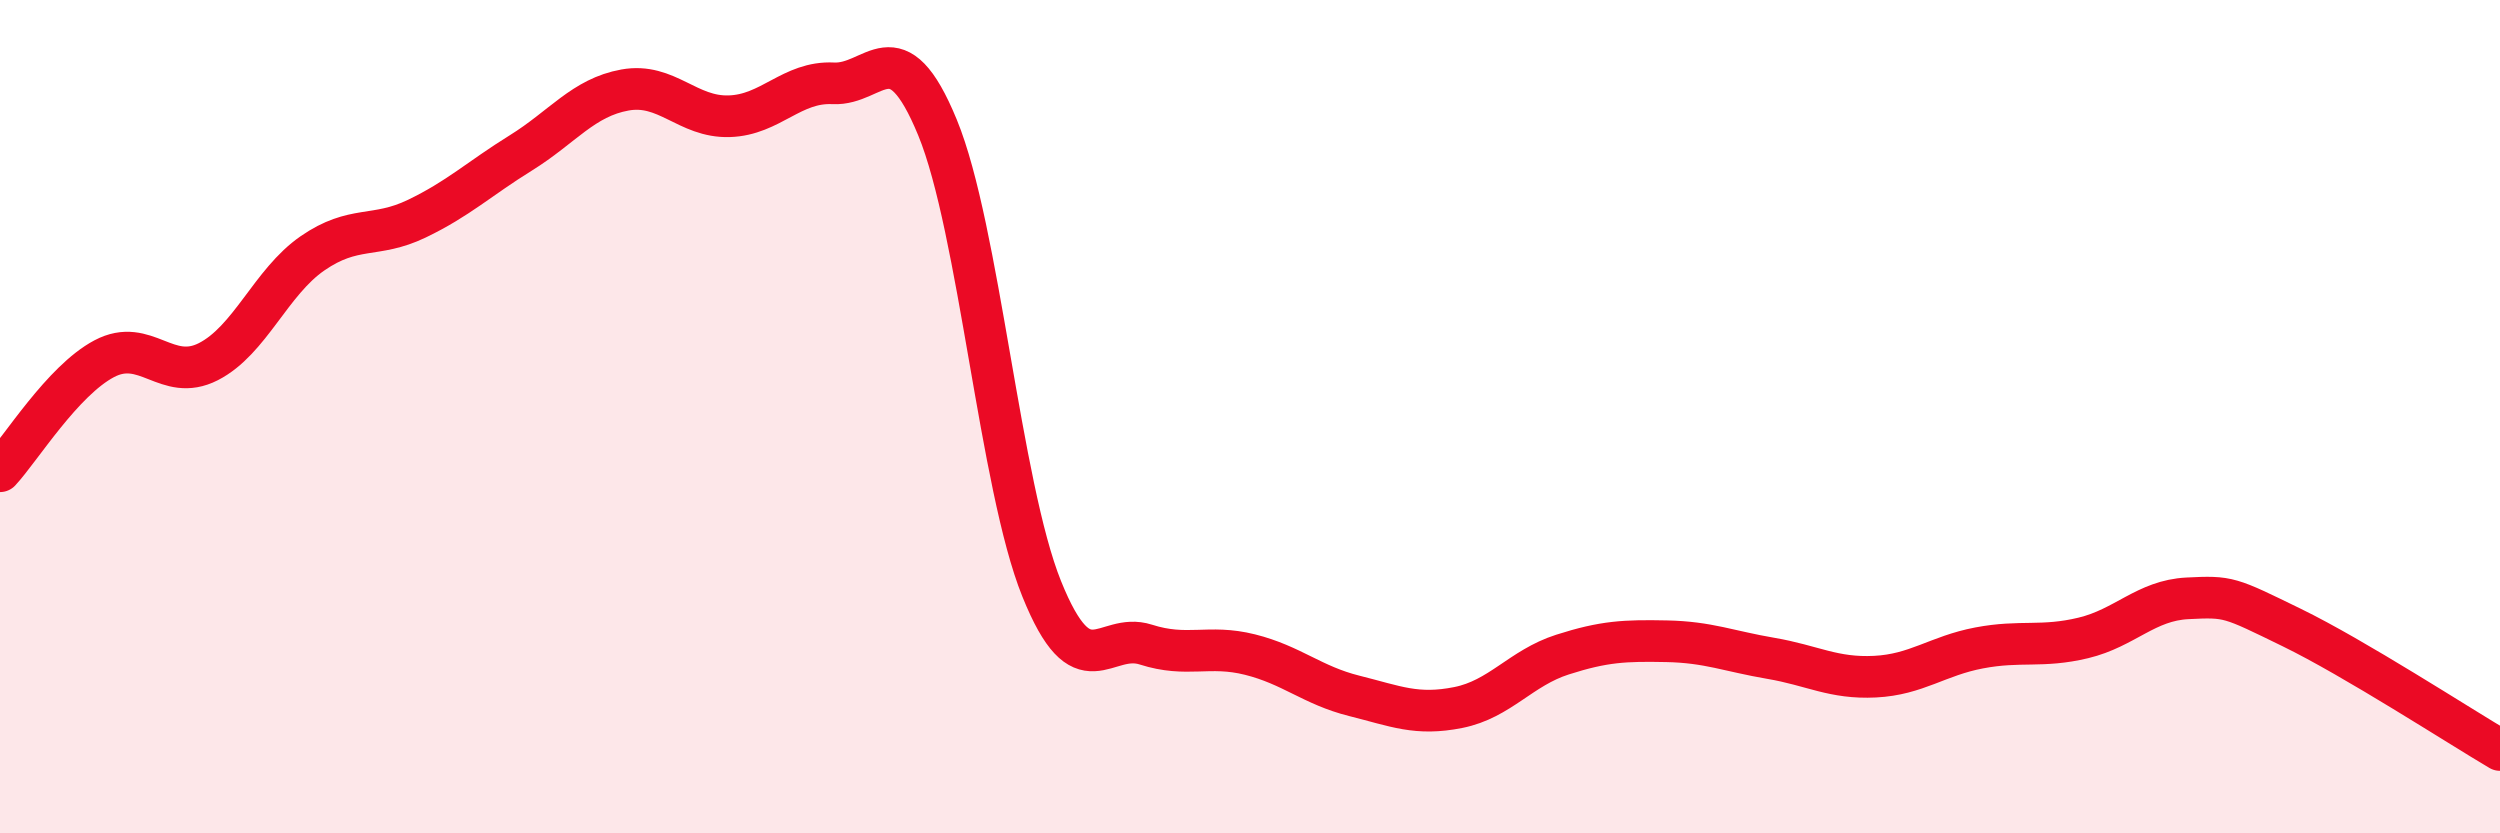
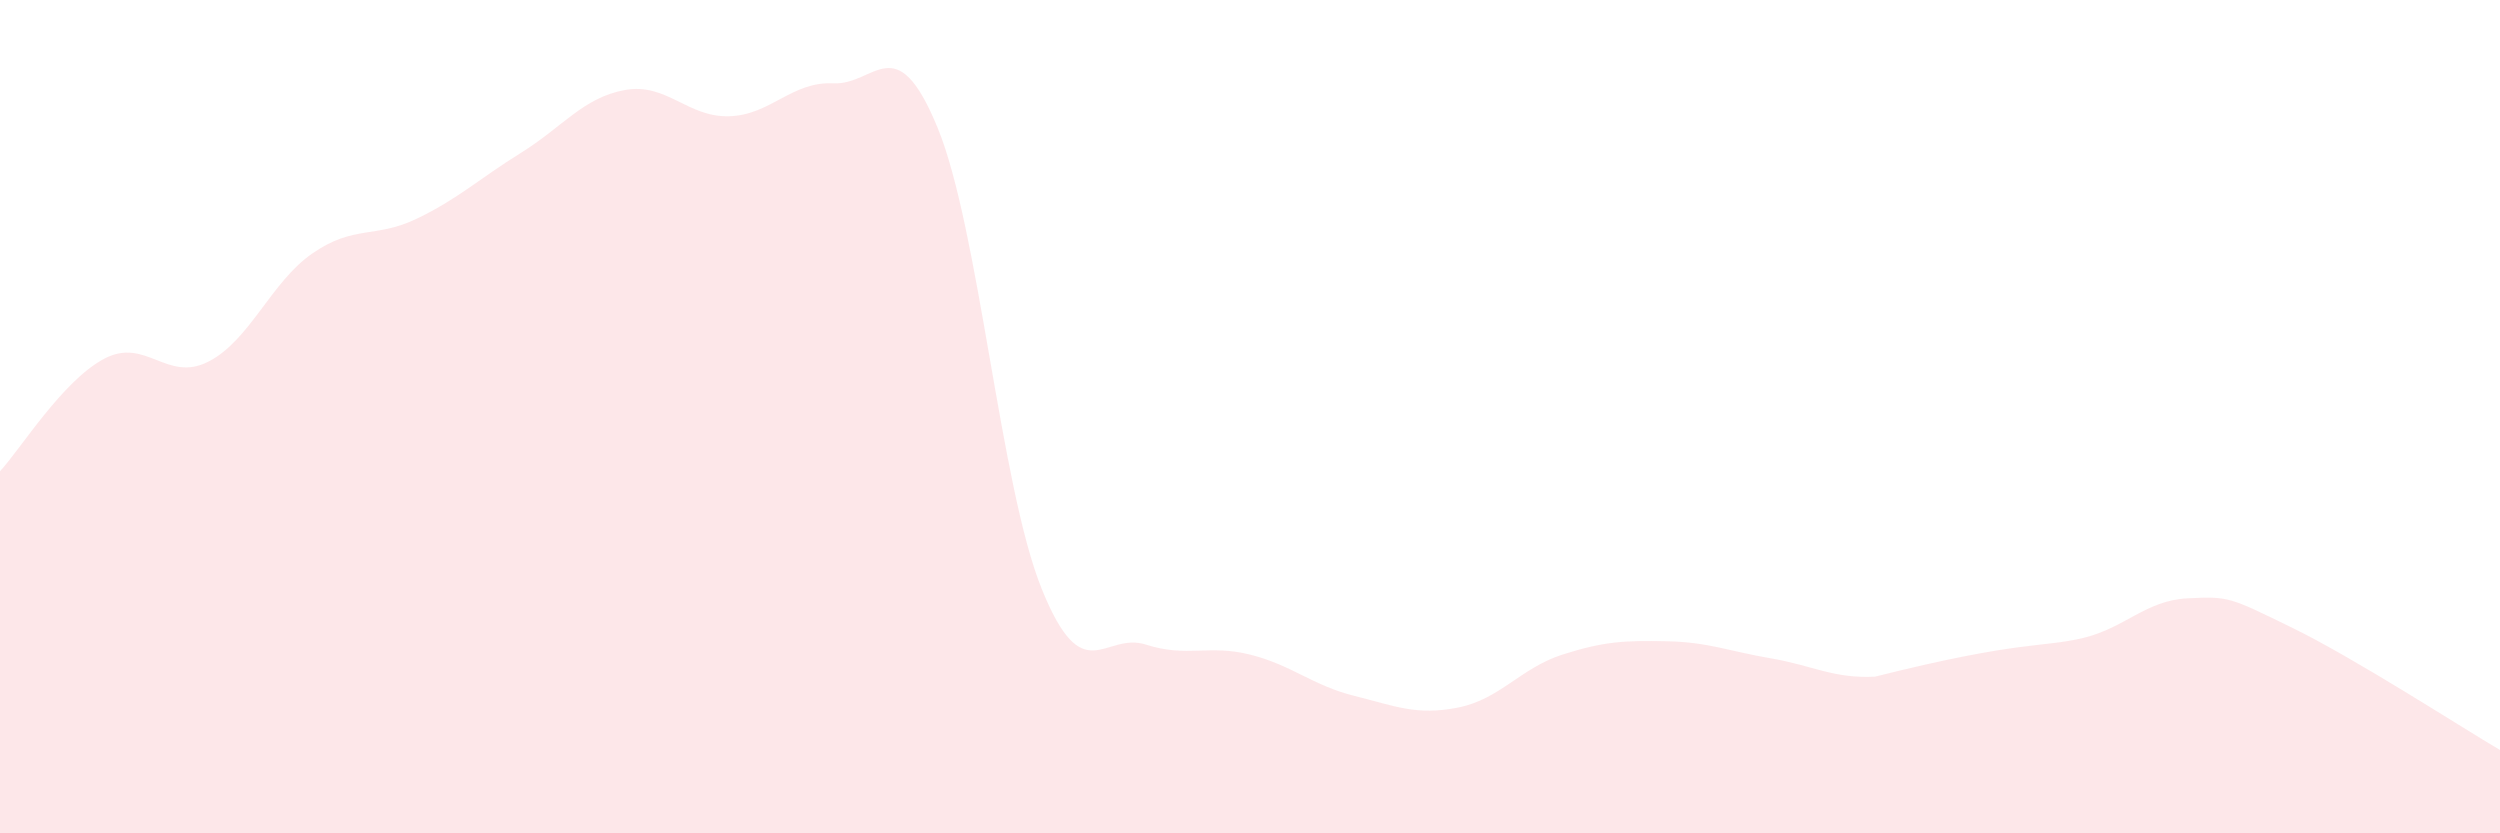
<svg xmlns="http://www.w3.org/2000/svg" width="60" height="20" viewBox="0 0 60 20">
-   <path d="M 0,11.31 C 0.5,10.77 1.5,9.14 2.5,8.61 C 3.5,8.08 4,9.19 5,8.68 C 6,8.17 6.5,6.77 7.5,6.08 C 8.5,5.39 9,5.73 10,5.25 C 11,4.77 11.5,4.29 12.5,3.67 C 13.5,3.05 14,2.34 15,2.16 C 16,1.98 16.5,2.82 17.5,2.79 C 18.5,2.76 19,1.95 20,2 C 21,2.05 21.5,0.63 22.5,3.06 C 23.5,5.49 24,11.65 25,14.13 C 26,16.61 26.5,15.15 27.5,15.47 C 28.5,15.79 29,15.46 30,15.71 C 31,15.96 31.5,16.45 32.5,16.7 C 33.5,16.95 34,17.18 35,16.98 C 36,16.78 36.5,16.03 37.5,15.71 C 38.5,15.39 39,15.37 40,15.39 C 41,15.41 41.5,15.63 42.5,15.8 C 43.5,15.97 44,16.29 45,16.24 C 46,16.19 46.5,15.74 47.5,15.55 C 48.5,15.36 49,15.55 50,15.31 C 51,15.07 51.5,14.41 52.5,14.36 C 53.5,14.31 53.5,14.33 55,15.06 C 56.5,15.79 59,17.41 60,18L60 20L0 20Z" fill="#EB0A25" opacity="0.1" stroke-linecap="round" stroke-linejoin="round" />
-   <path d="M 0,11.31 C 0.5,10.77 1.5,9.14 2.5,8.61 C 3.5,8.08 4,9.19 5,8.68 C 6,8.17 6.5,6.77 7.5,6.08 C 8.5,5.39 9,5.73 10,5.25 C 11,4.77 11.5,4.29 12.5,3.67 C 13.5,3.05 14,2.34 15,2.16 C 16,1.98 16.5,2.82 17.5,2.79 C 18.5,2.76 19,1.95 20,2 C 21,2.05 21.5,0.63 22.5,3.06 C 23.5,5.49 24,11.65 25,14.13 C 26,16.61 26.5,15.15 27.5,15.47 C 28.5,15.79 29,15.46 30,15.71 C 31,15.96 31.5,16.45 32.5,16.7 C 33.5,16.95 34,17.18 35,16.98 C 36,16.78 36.5,16.03 37.5,15.71 C 38.5,15.39 39,15.37 40,15.39 C 41,15.41 41.5,15.63 42.5,15.8 C 43.5,15.97 44,16.29 45,16.24 C 46,16.19 46.5,15.74 47.5,15.55 C 48.5,15.36 49,15.55 50,15.31 C 51,15.07 51.5,14.41 52.5,14.36 C 53.5,14.31 53.5,14.33 55,15.06 C 56.5,15.79 59,17.41 60,18" stroke="#EB0A25" stroke-width="1" fill="none" stroke-linecap="round" stroke-linejoin="round" />
+   <path d="M 0,11.31 C 0.5,10.77 1.5,9.14 2.5,8.61 C 3.5,8.08 4,9.19 5,8.68 C 6,8.17 6.5,6.77 7.5,6.08 C 8.5,5.39 9,5.73 10,5.25 C 11,4.77 11.5,4.29 12.5,3.67 C 13.5,3.05 14,2.34 15,2.16 C 16,1.98 16.5,2.82 17.5,2.79 C 18.5,2.76 19,1.95 20,2 C 21,2.05 21.5,0.63 22.5,3.06 C 23.5,5.49 24,11.65 25,14.13 C 26,16.61 26.5,15.15 27.5,15.47 C 28.5,15.79 29,15.46 30,15.71 C 31,15.96 31.5,16.45 32.5,16.7 C 33.5,16.95 34,17.18 35,16.98 C 36,16.78 36.5,16.03 37.5,15.71 C 38.5,15.39 39,15.37 40,15.39 C 41,15.41 41.5,15.63 42.5,15.8 C 43.5,15.97 44,16.29 45,16.24 C 48.5,15.36 49,15.55 50,15.31 C 51,15.07 51.5,14.41 52.5,14.36 C 53.5,14.31 53.5,14.33 55,15.06 C 56.5,15.79 59,17.41 60,18L60 20L0 20Z" fill="#EB0A25" opacity="0.1" stroke-linecap="round" stroke-linejoin="round" />
</svg>